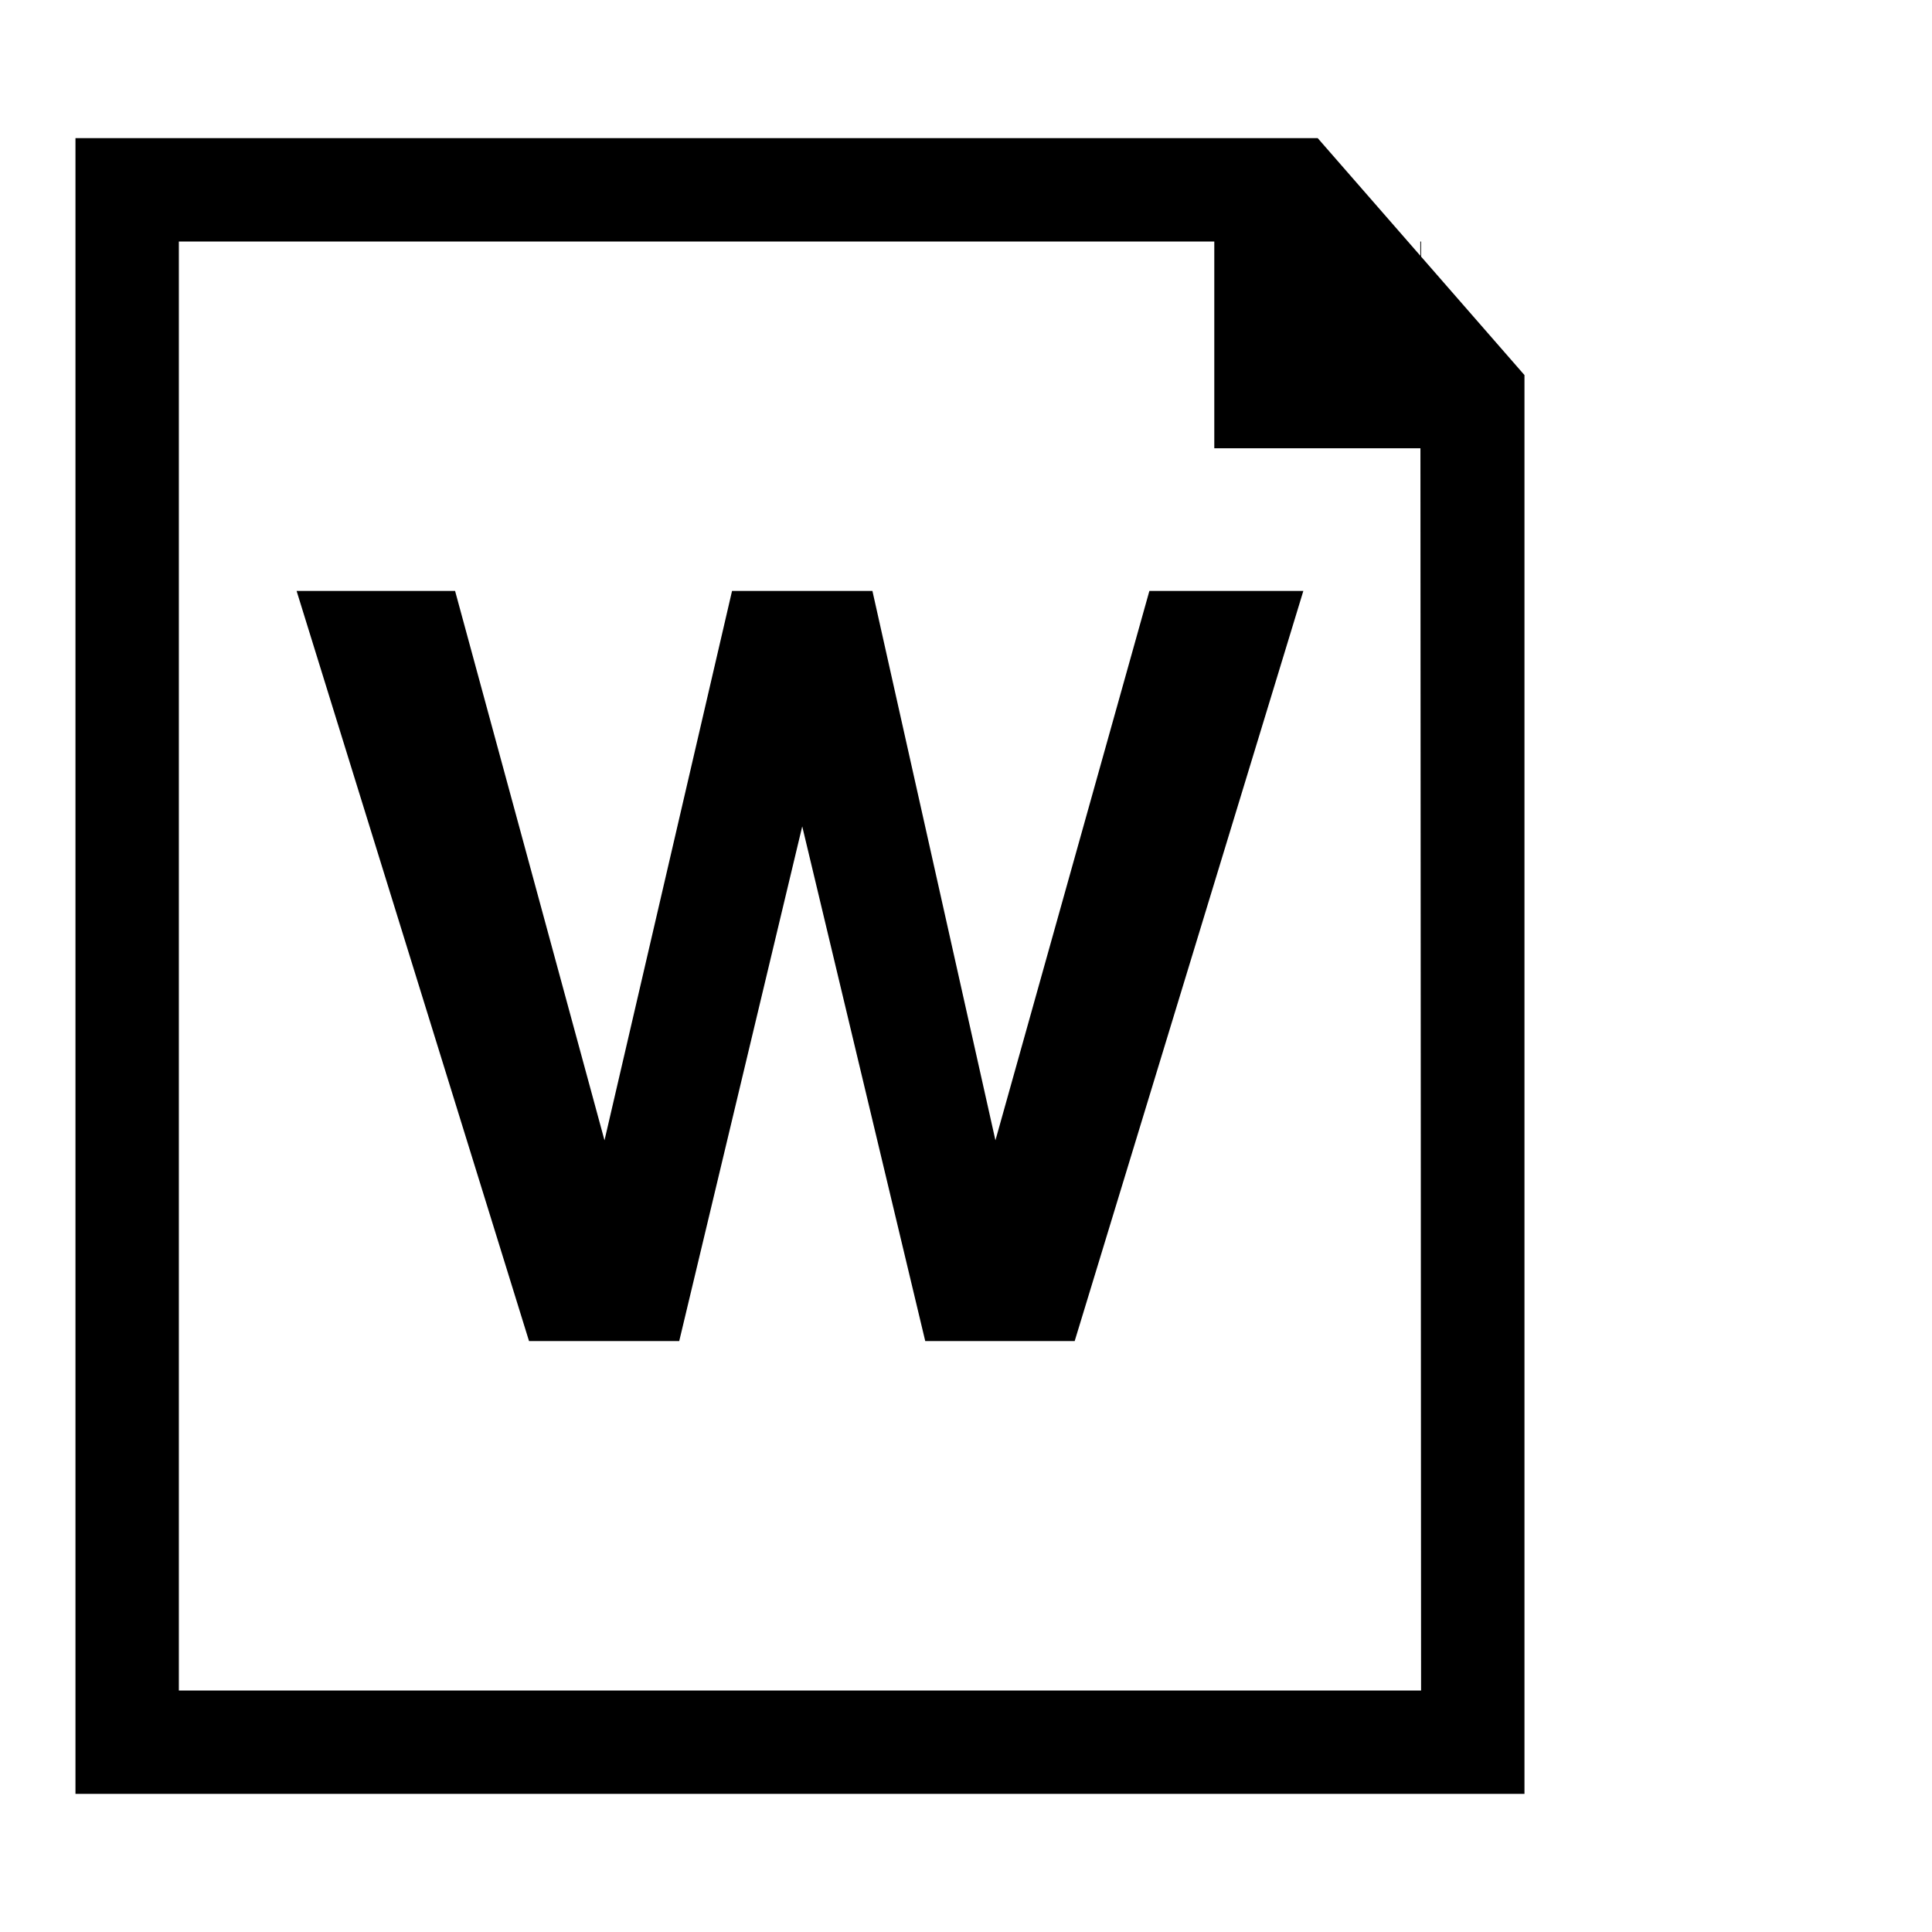
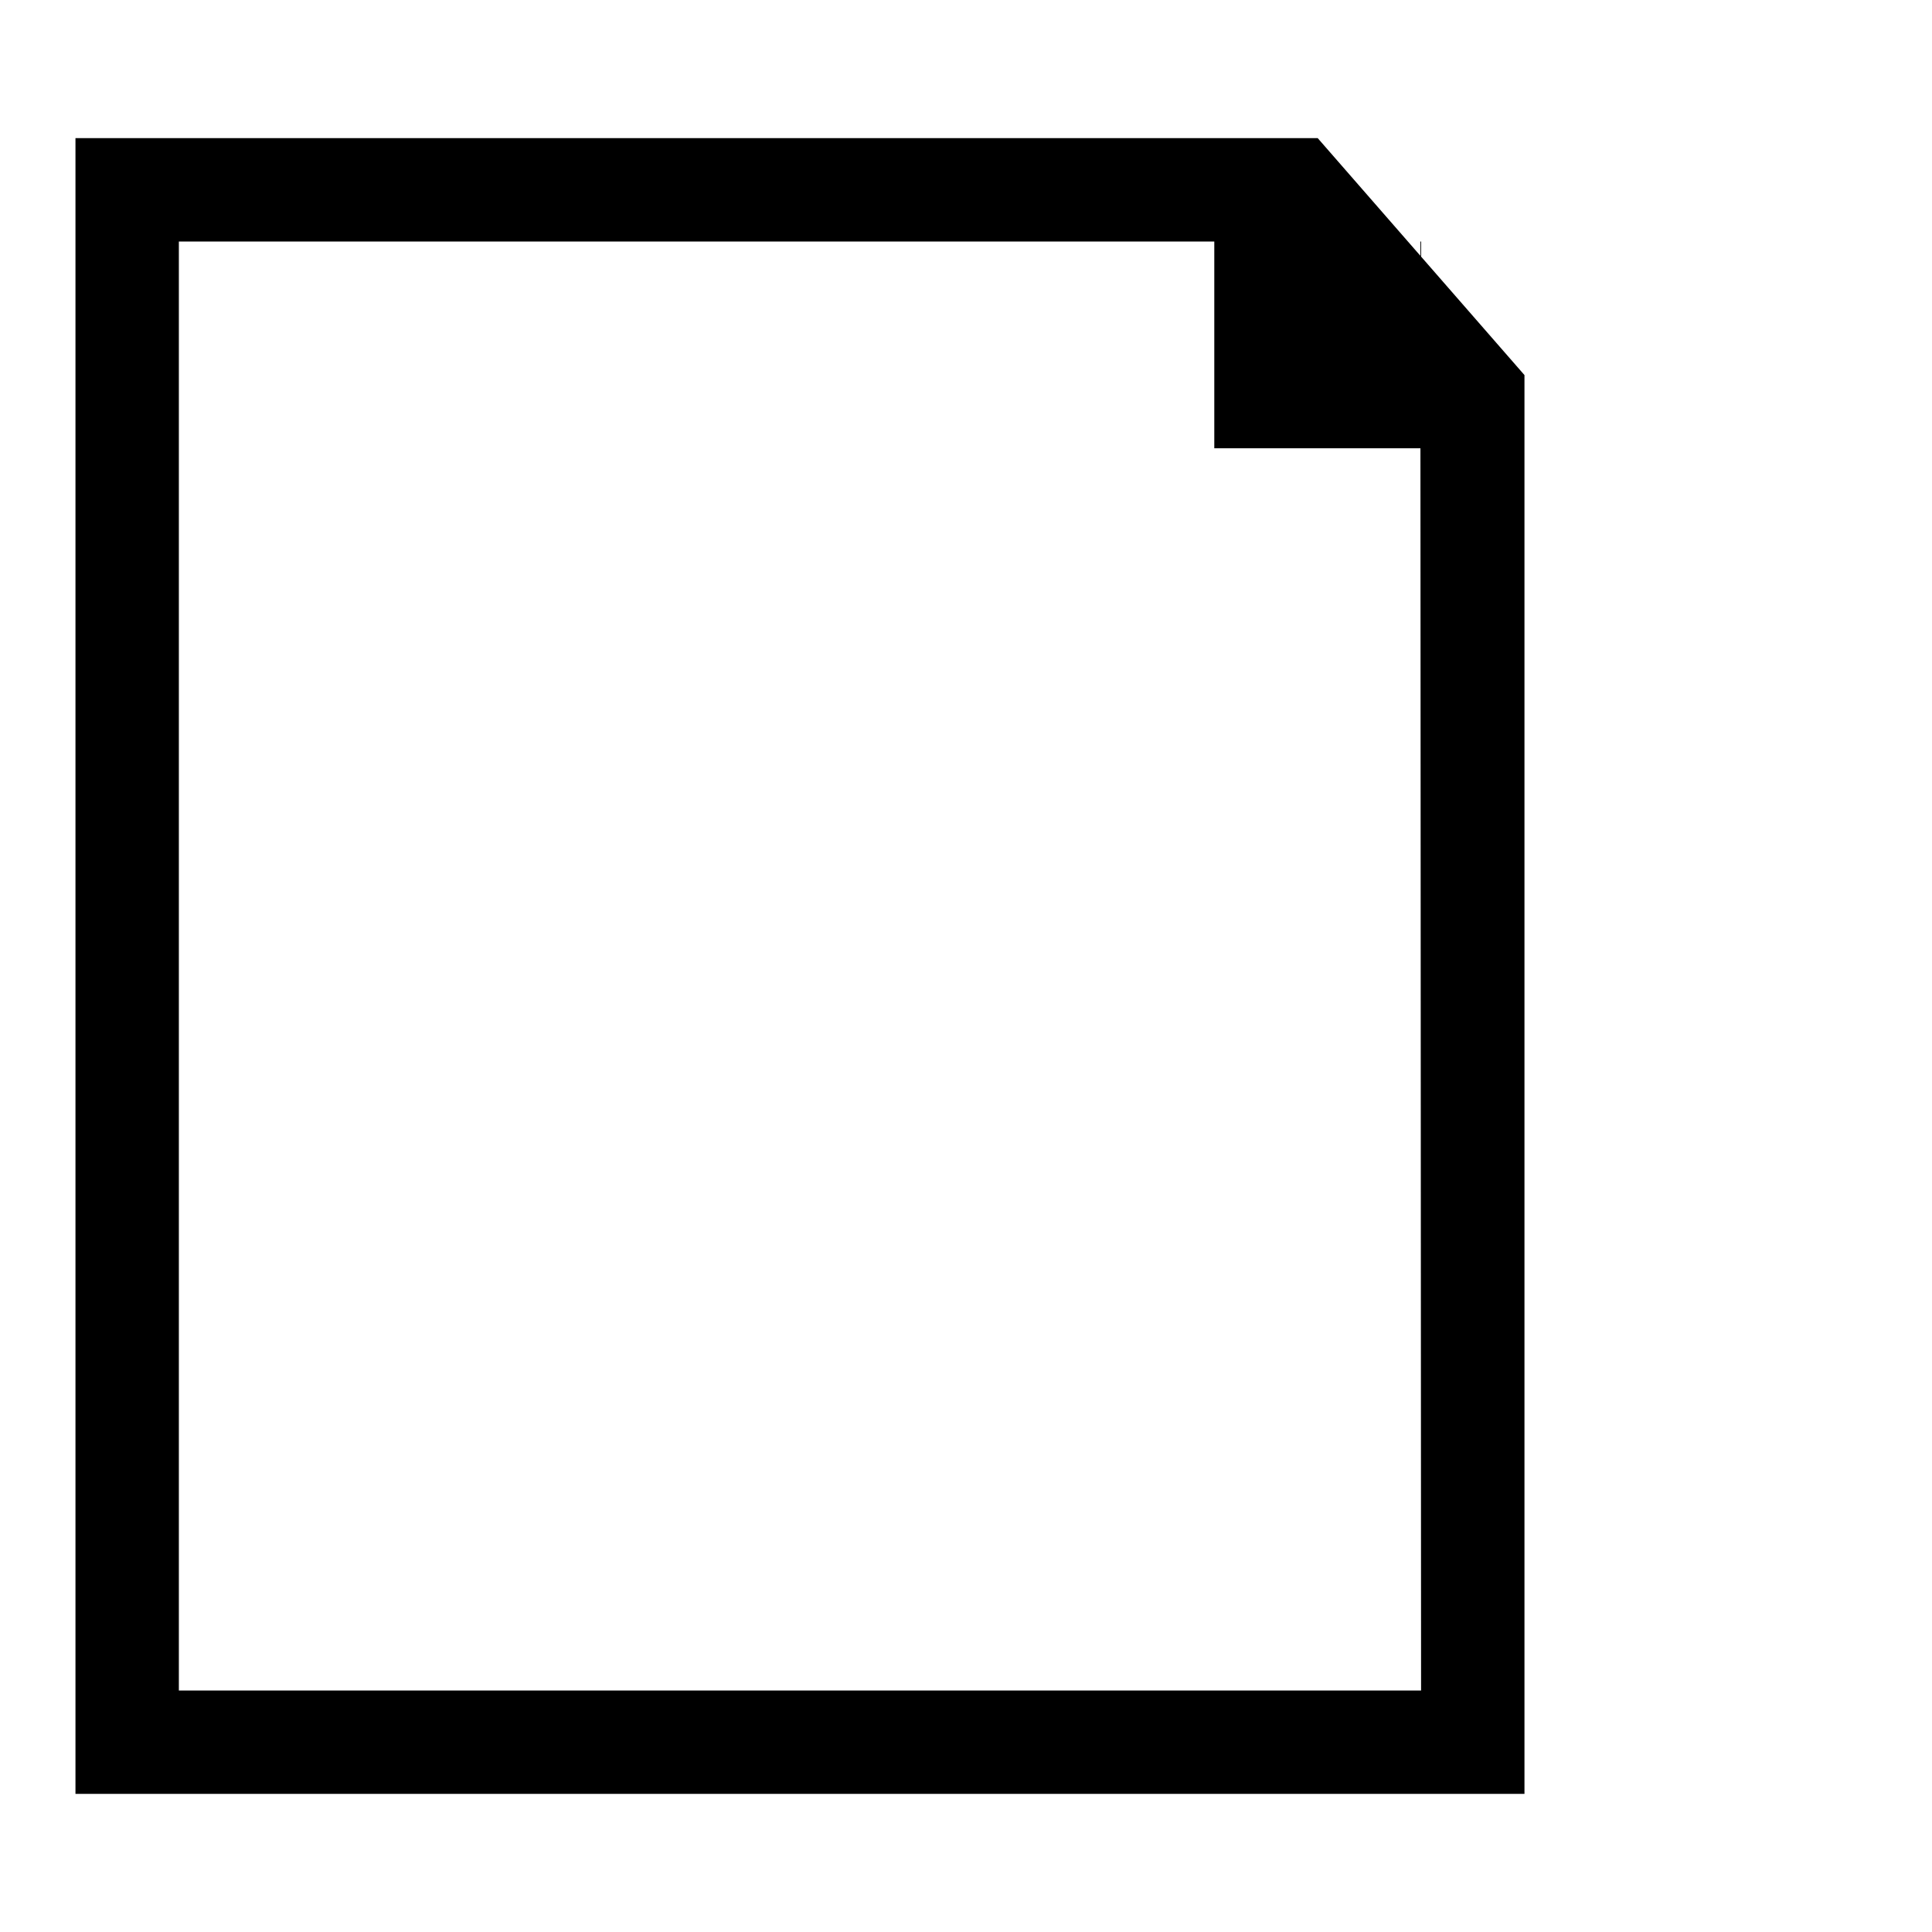
<svg xmlns="http://www.w3.org/2000/svg" version="1.1" x="0px" y="0px" viewBox="0 0 256 256" enable-background="new 0 0 256 256" xml:space="preserve">
  <g>
    <g>
      <path fill="#000000" d="M246,153.2" />
      <path fill="#000000" d="M188.3,224H23.7V32h164.5L188.3,224L188.3,224z M188.3,32h-27.4v27.4h27.4V32L188.3,32z M10,18.3v219.4h192V18.3v31.4l-27.4-31.4" />
-       <path fill="#000000" d="M172.7,78.3l-30.3,99.4h-19.8l-16.3-68.2L90,177.7H70.1L39.3,78.3h21l19.8,72.8L97,78.3h18.6l16.3,72.8l20.4-72.8H172.7z" />
    </g>
  </g>
</svg>